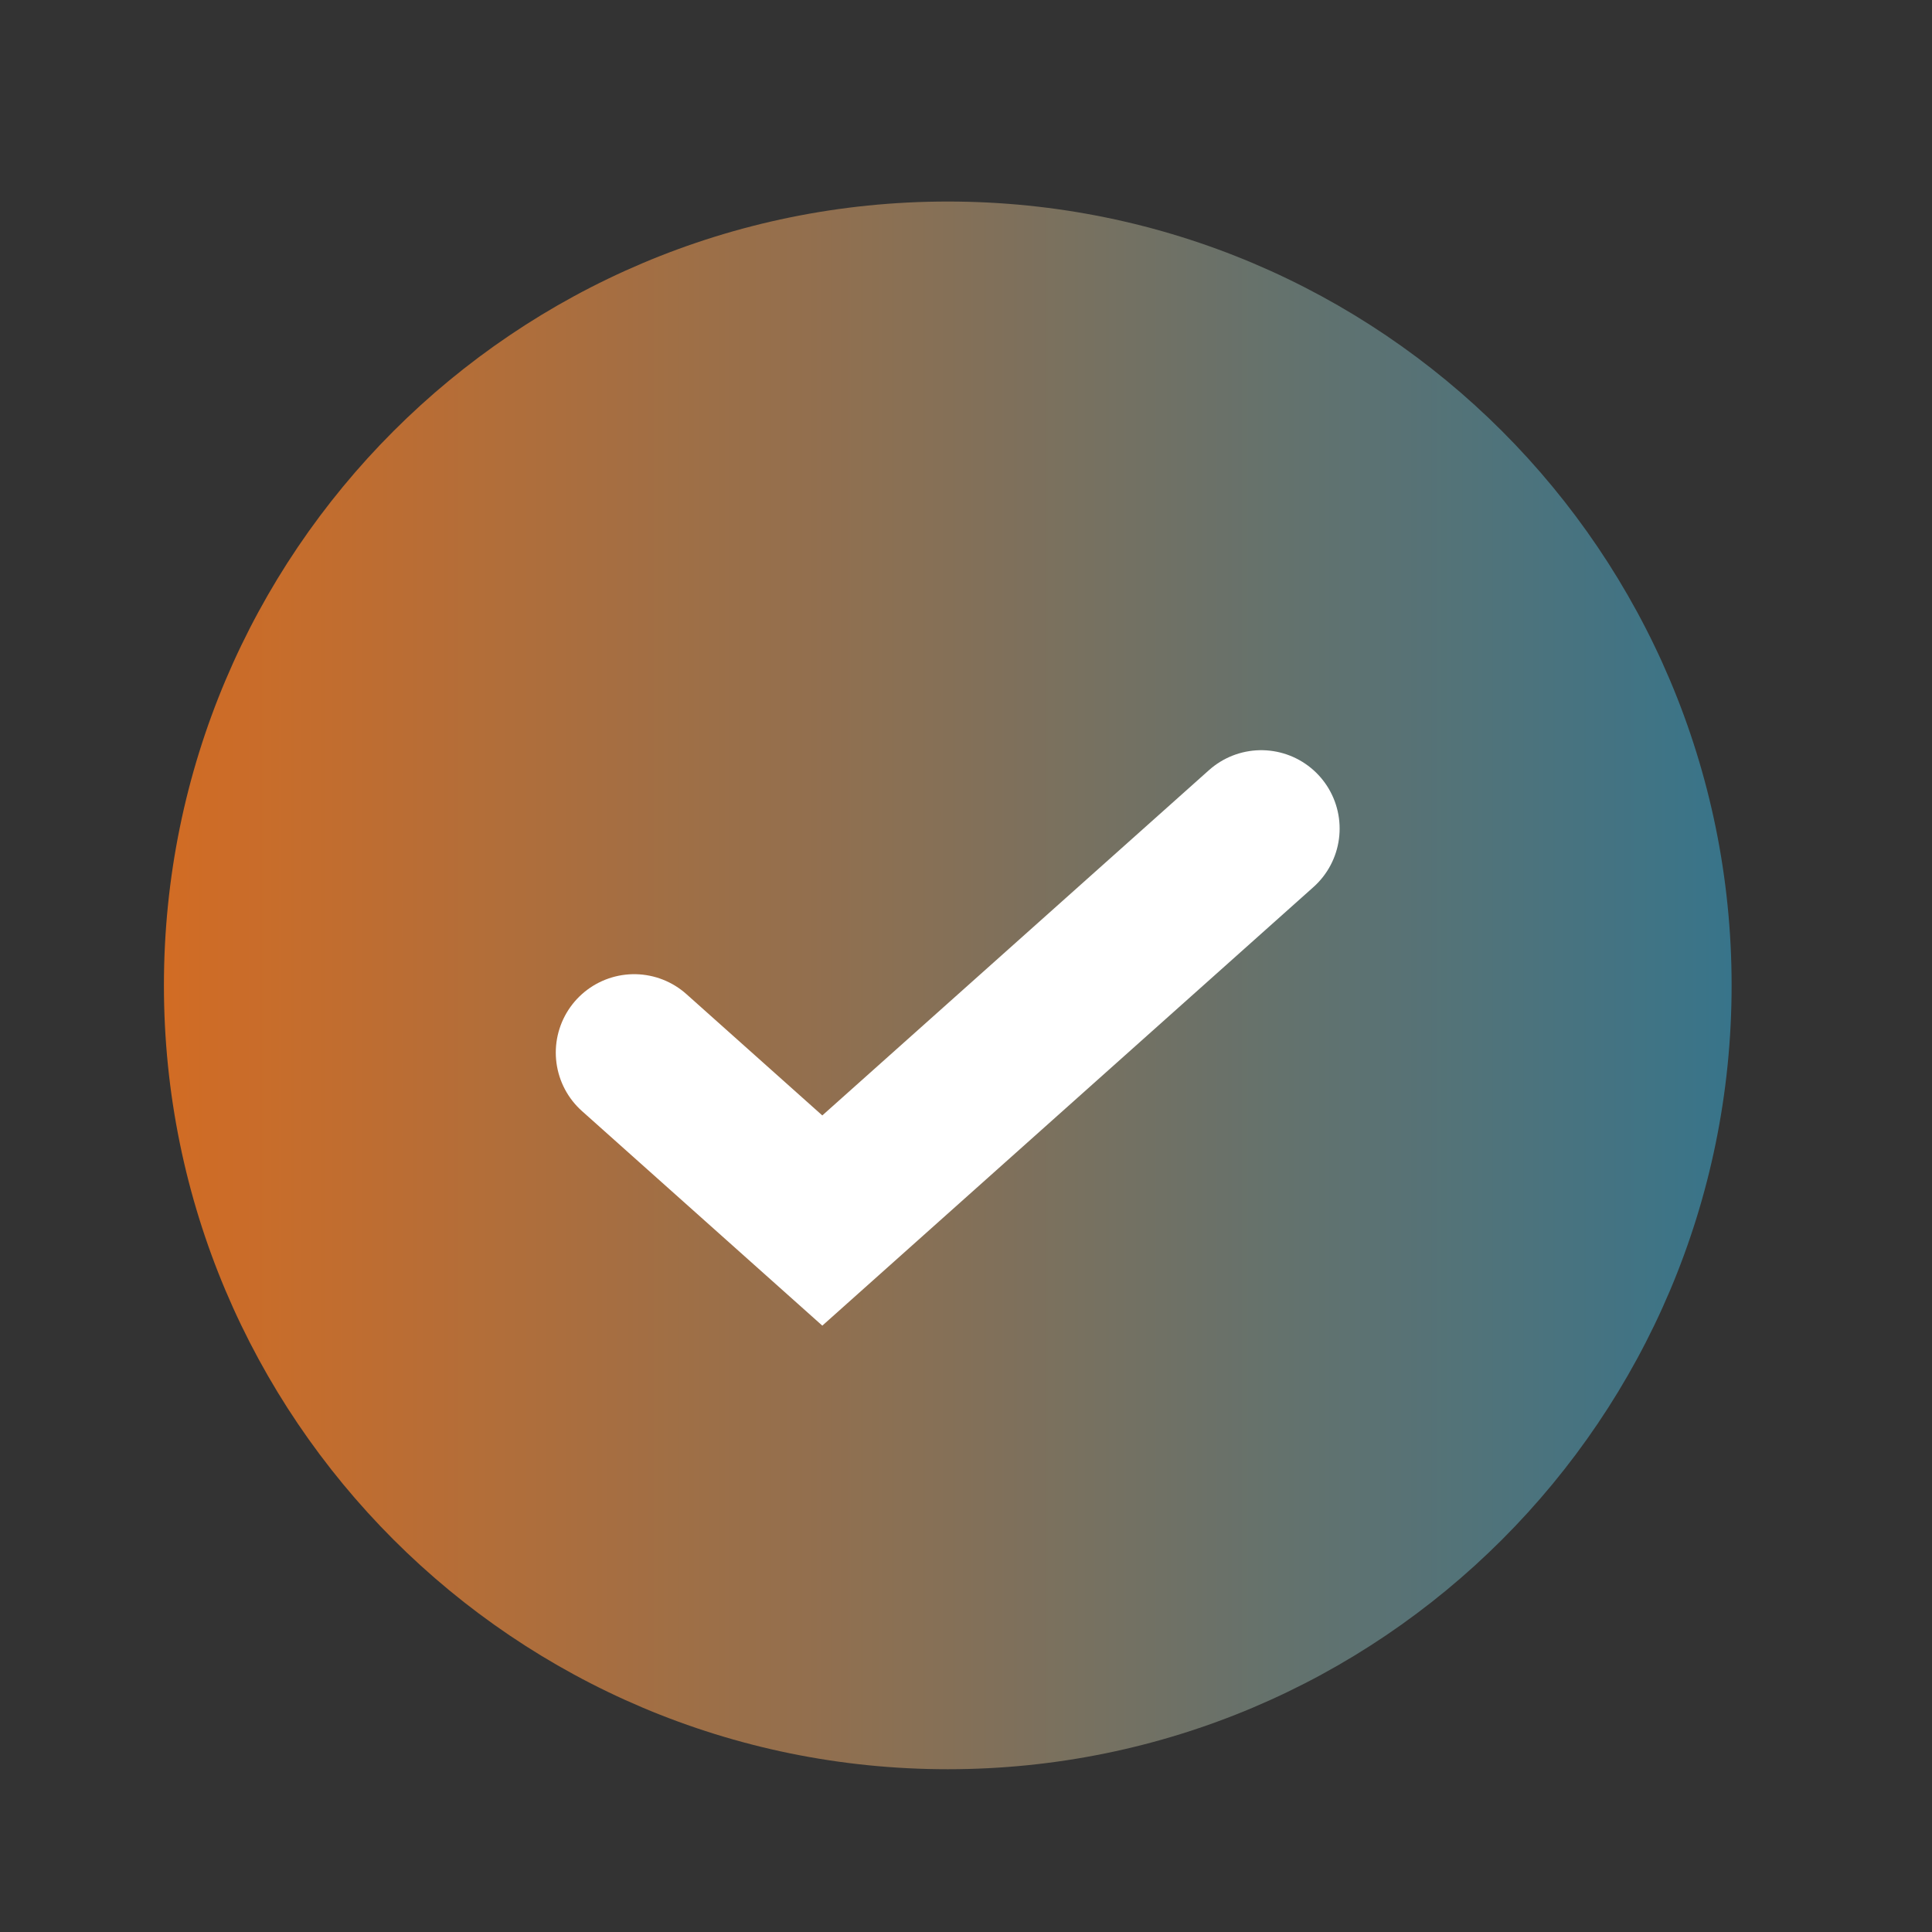
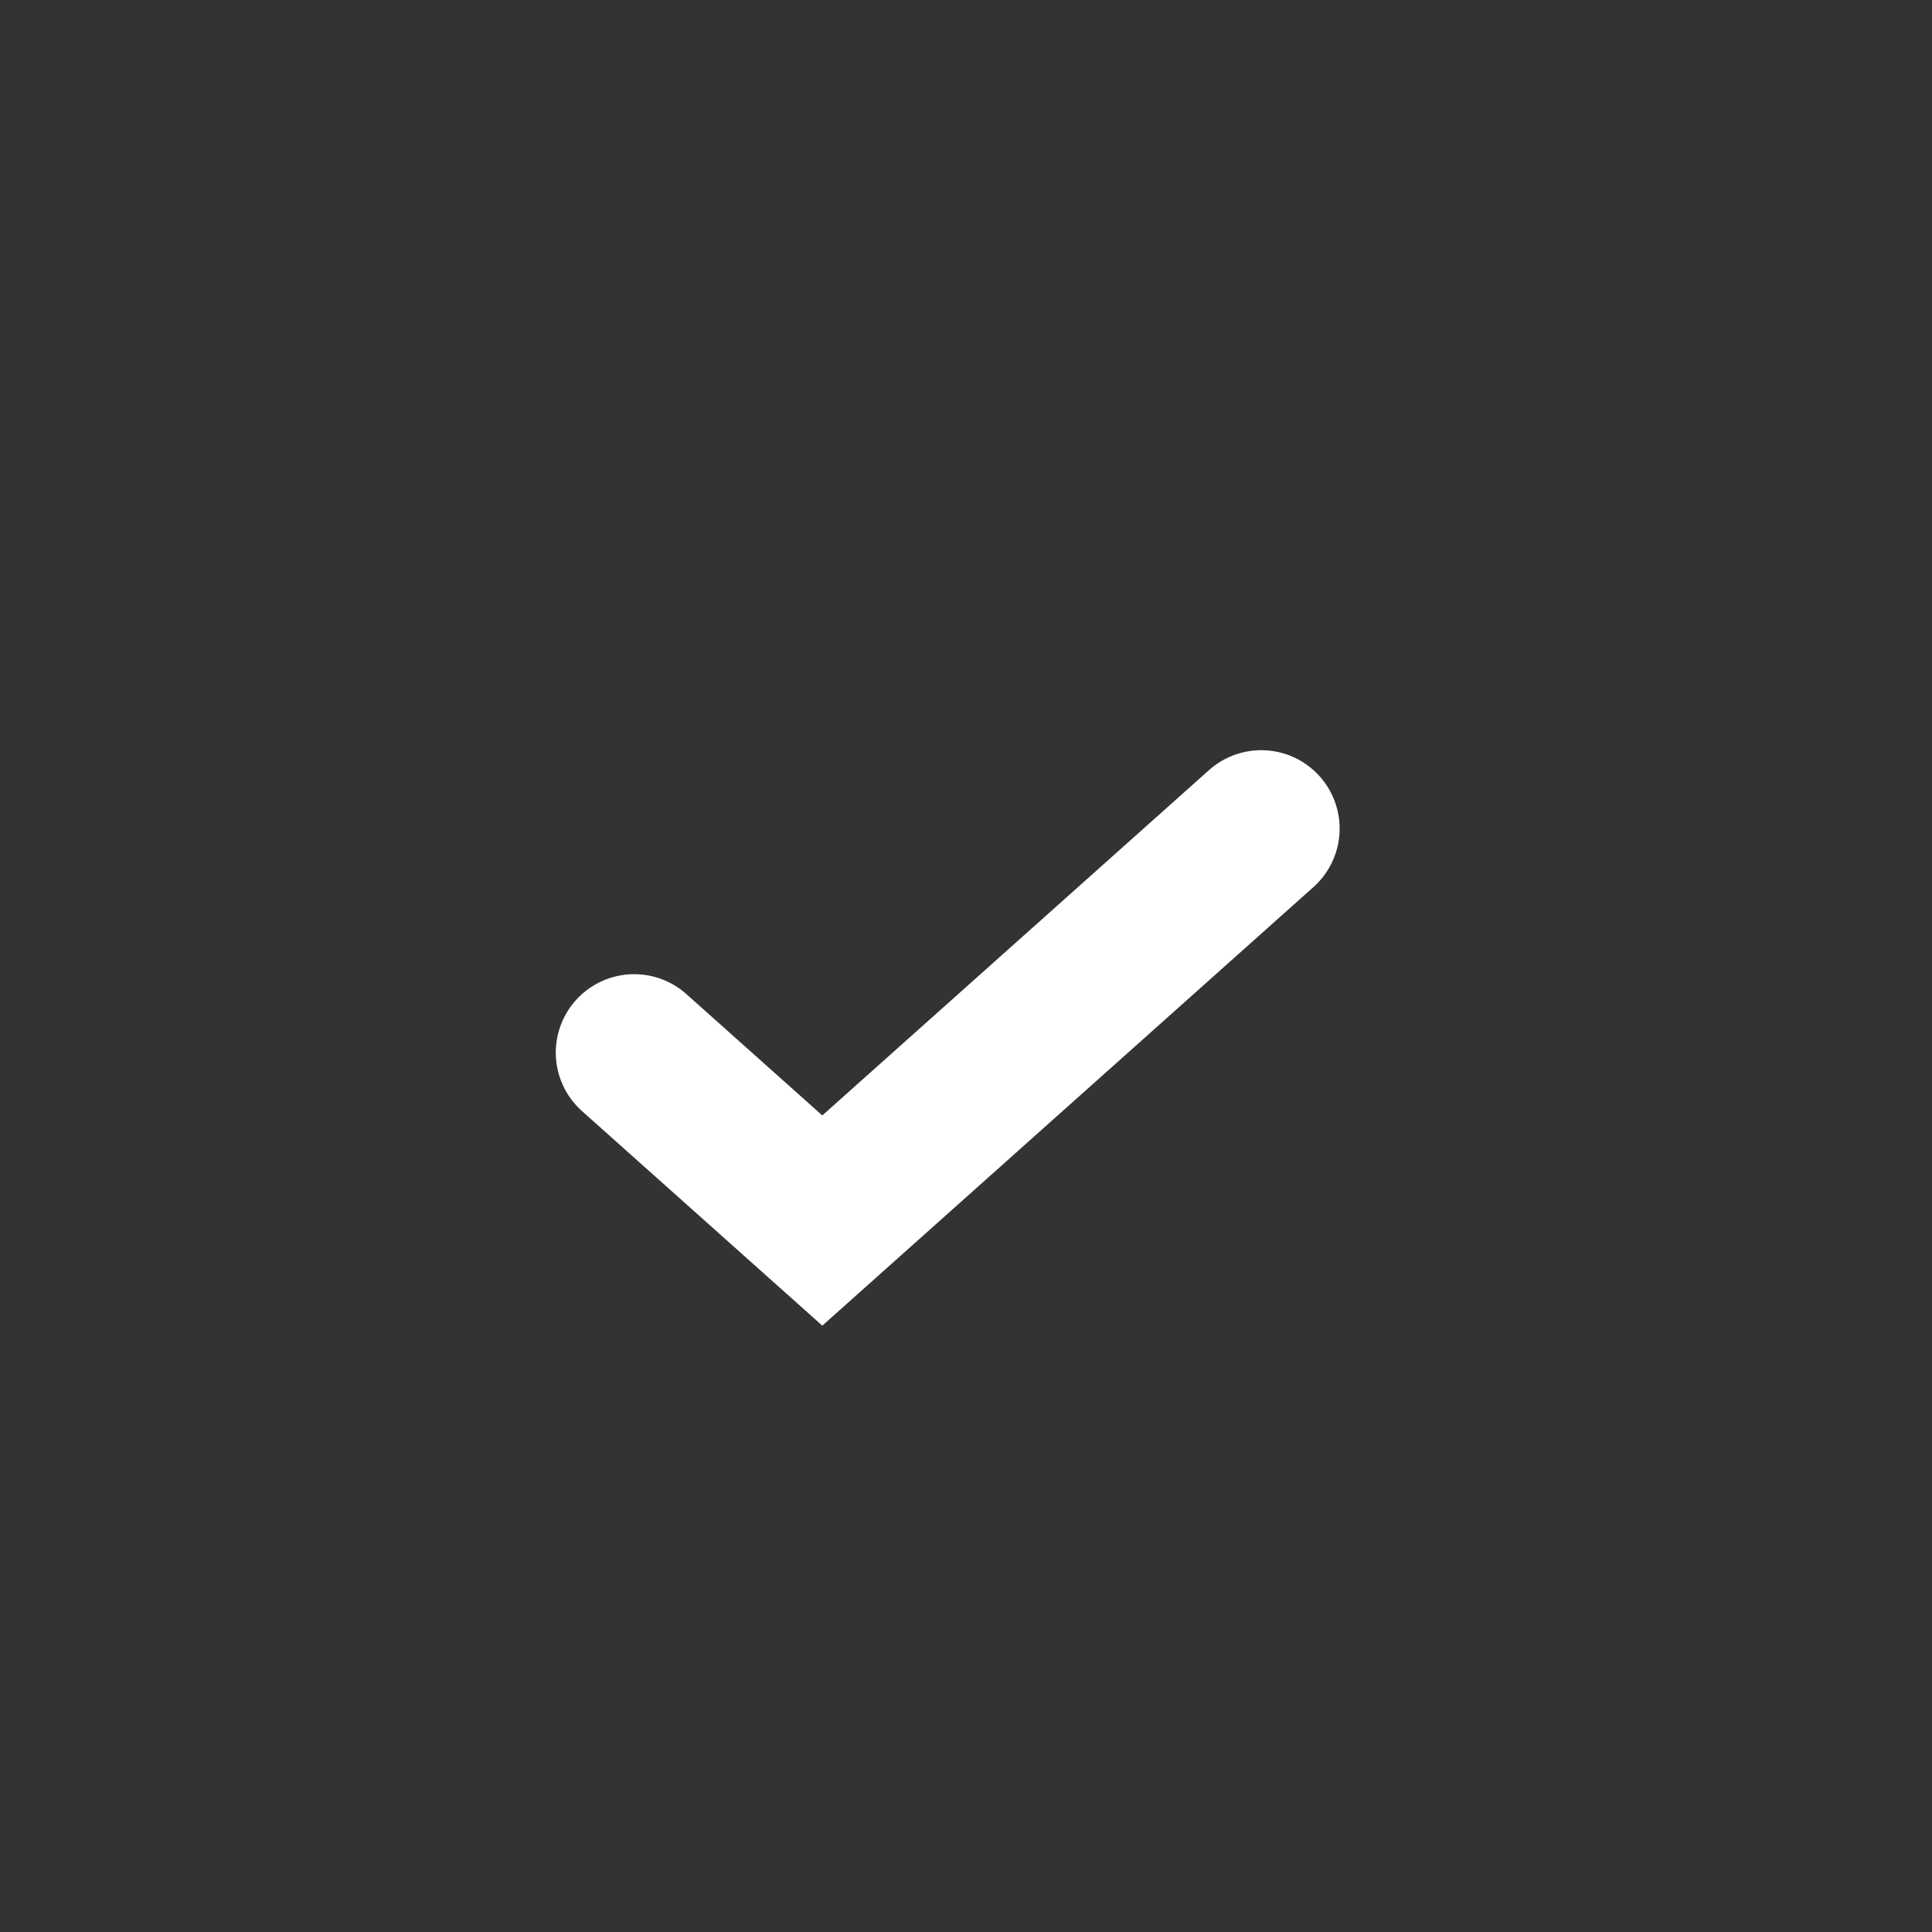
<svg xmlns="http://www.w3.org/2000/svg" width="32" height="32" viewBox="0 0 32 32" fill="none">
  <rect x="0" y="0" width="32" height="32" fill="#333333" stroke="none" />
-   <path fill-rule="evenodd" clip-rule="evenodd" d="M15.698 29.304C22.868 29.304 28.681 23.491 28.681 16.321C28.681 9.15 22.868 3.338 15.698 3.338C8.528 3.338 2.715 9.15 2.715 16.321C2.715 23.491 8.528 29.304 15.698 29.304Z" fill="url(#paint0_linear_2860_4337)" />
  <path d="M10.504 17.434L13.62 20.216L20.89 13.724" stroke="white" stroke-width="2.597" stroke-linecap="round" />
  <defs>
    <linearGradient id="paint0_linear_2860_4337" x1="2.715" y1="16.321" x2="28.681" y2="16.321" gradientUnits="userSpaceOnUse">
      <stop stop-color="#D26C24" />
      <stop offset="1" stop-color="#38748A" />
    </linearGradient>
  </defs>
</svg>